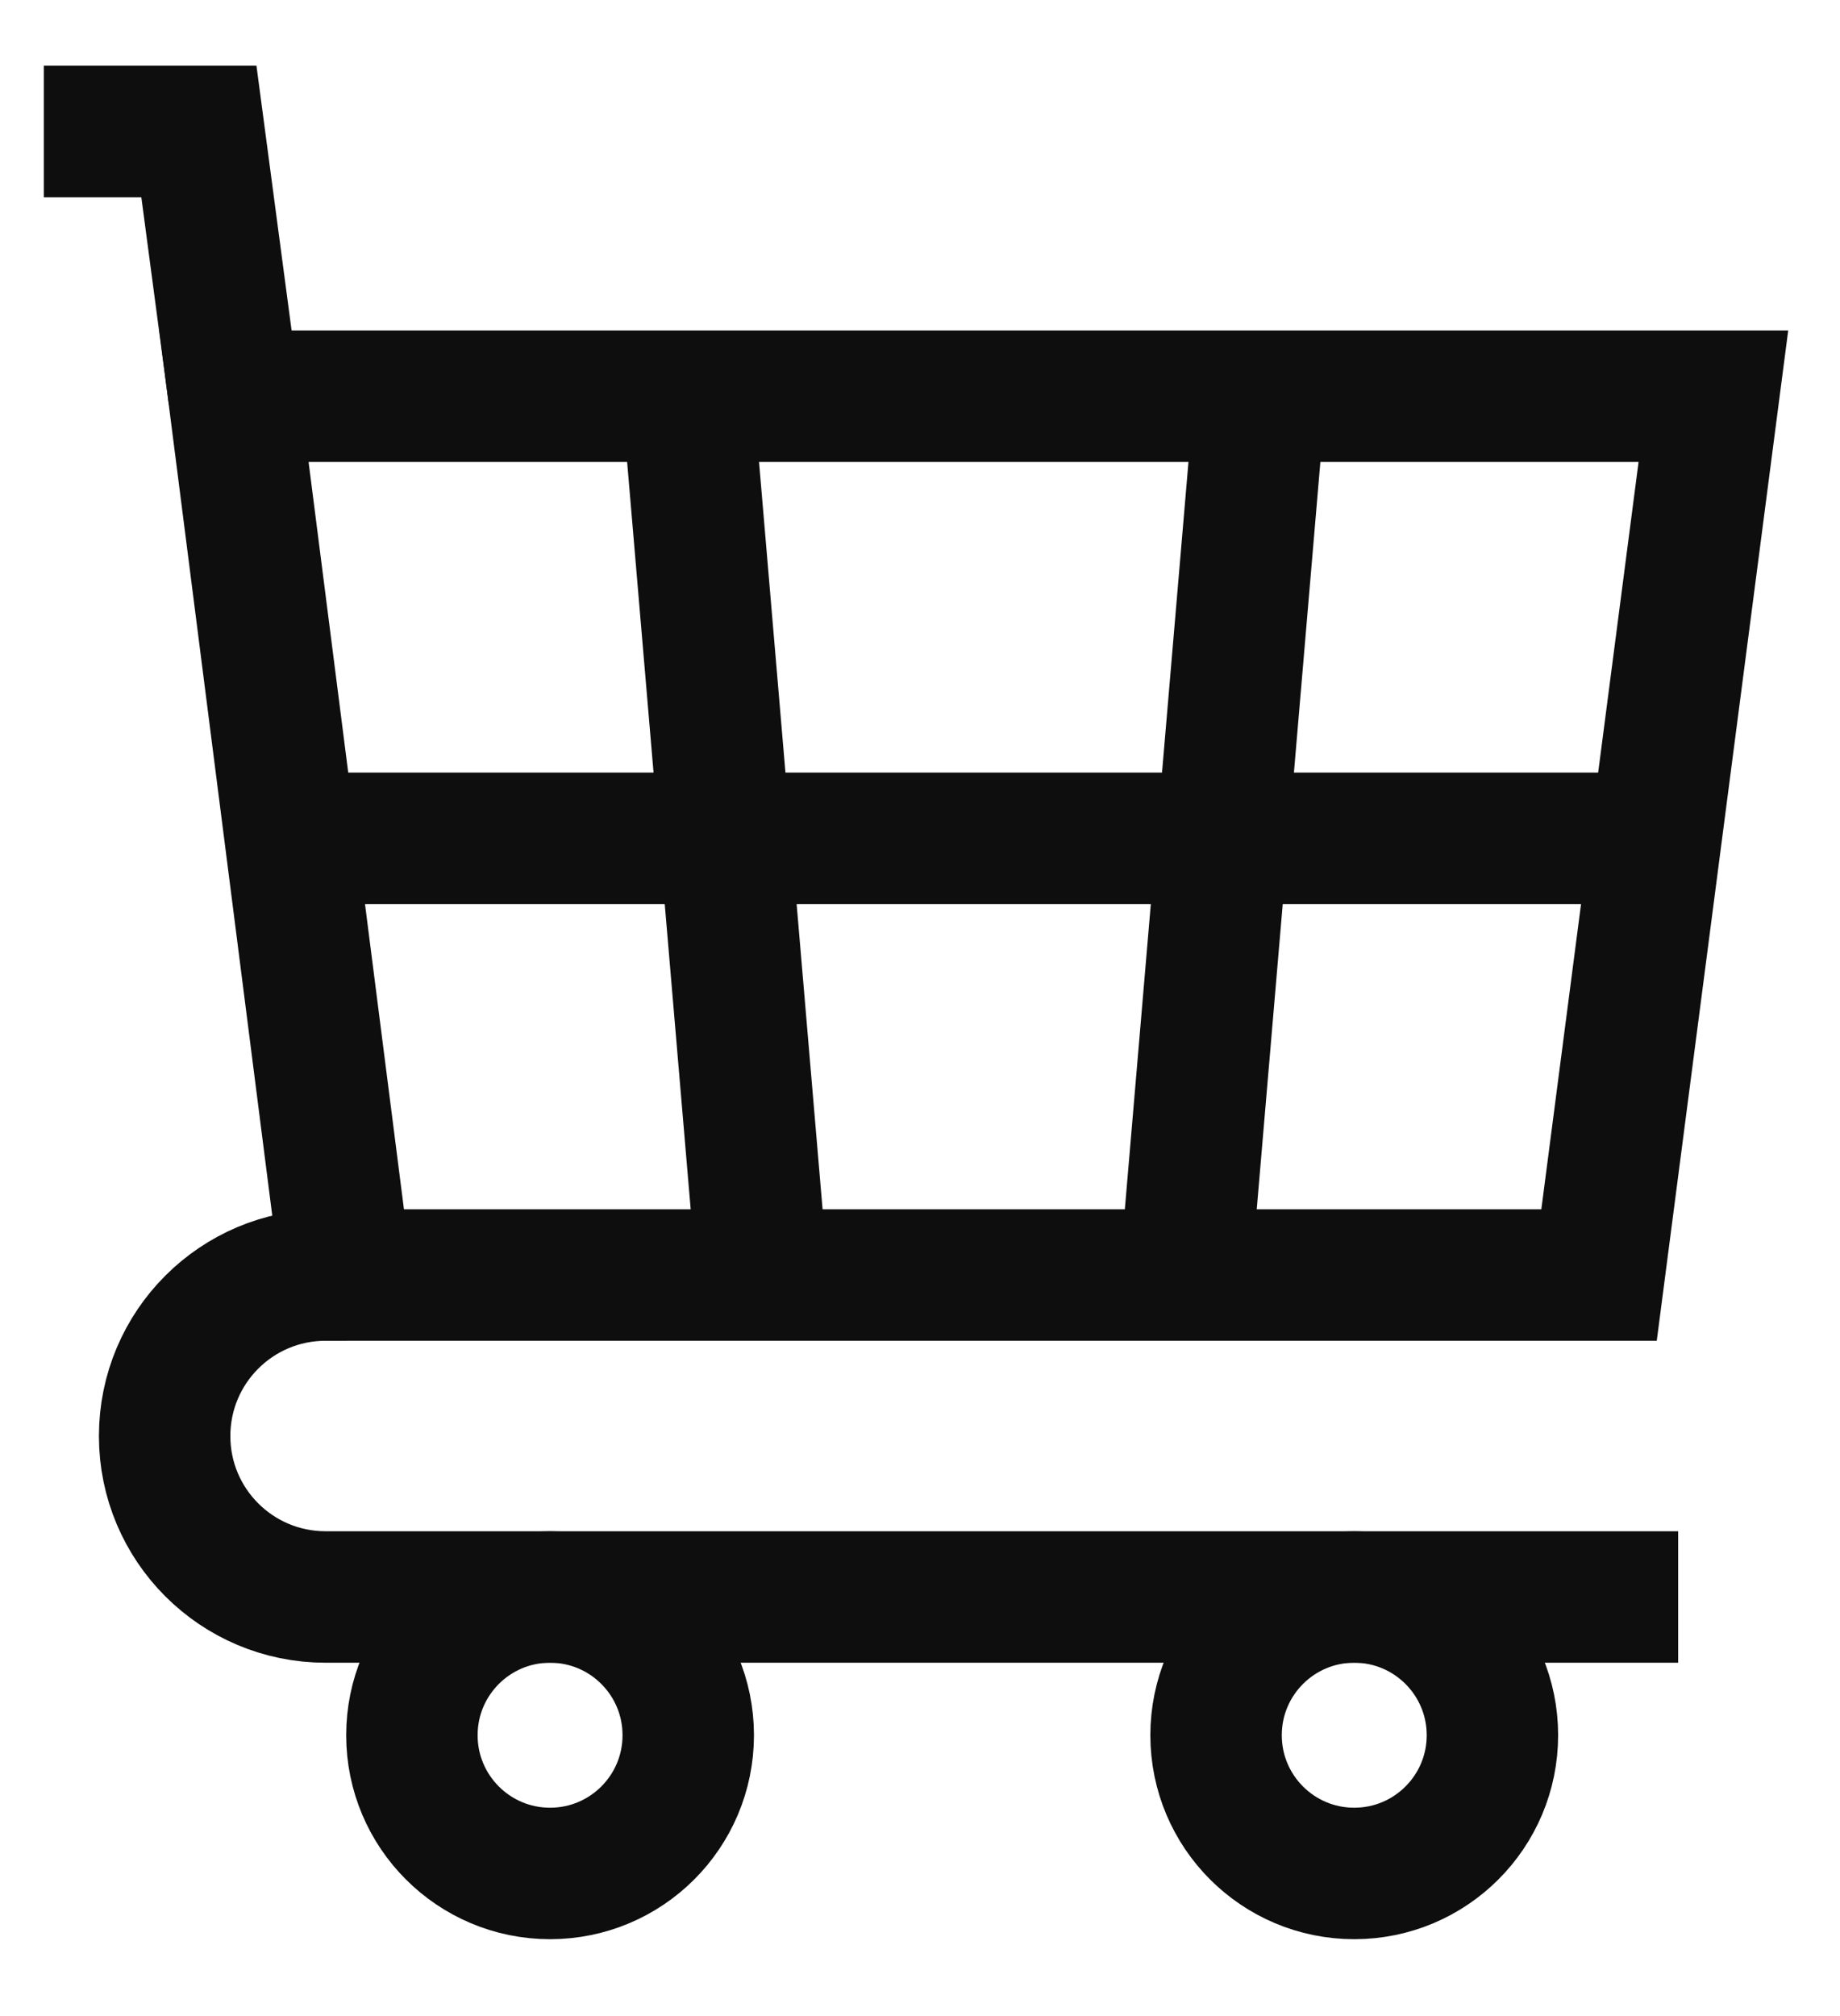
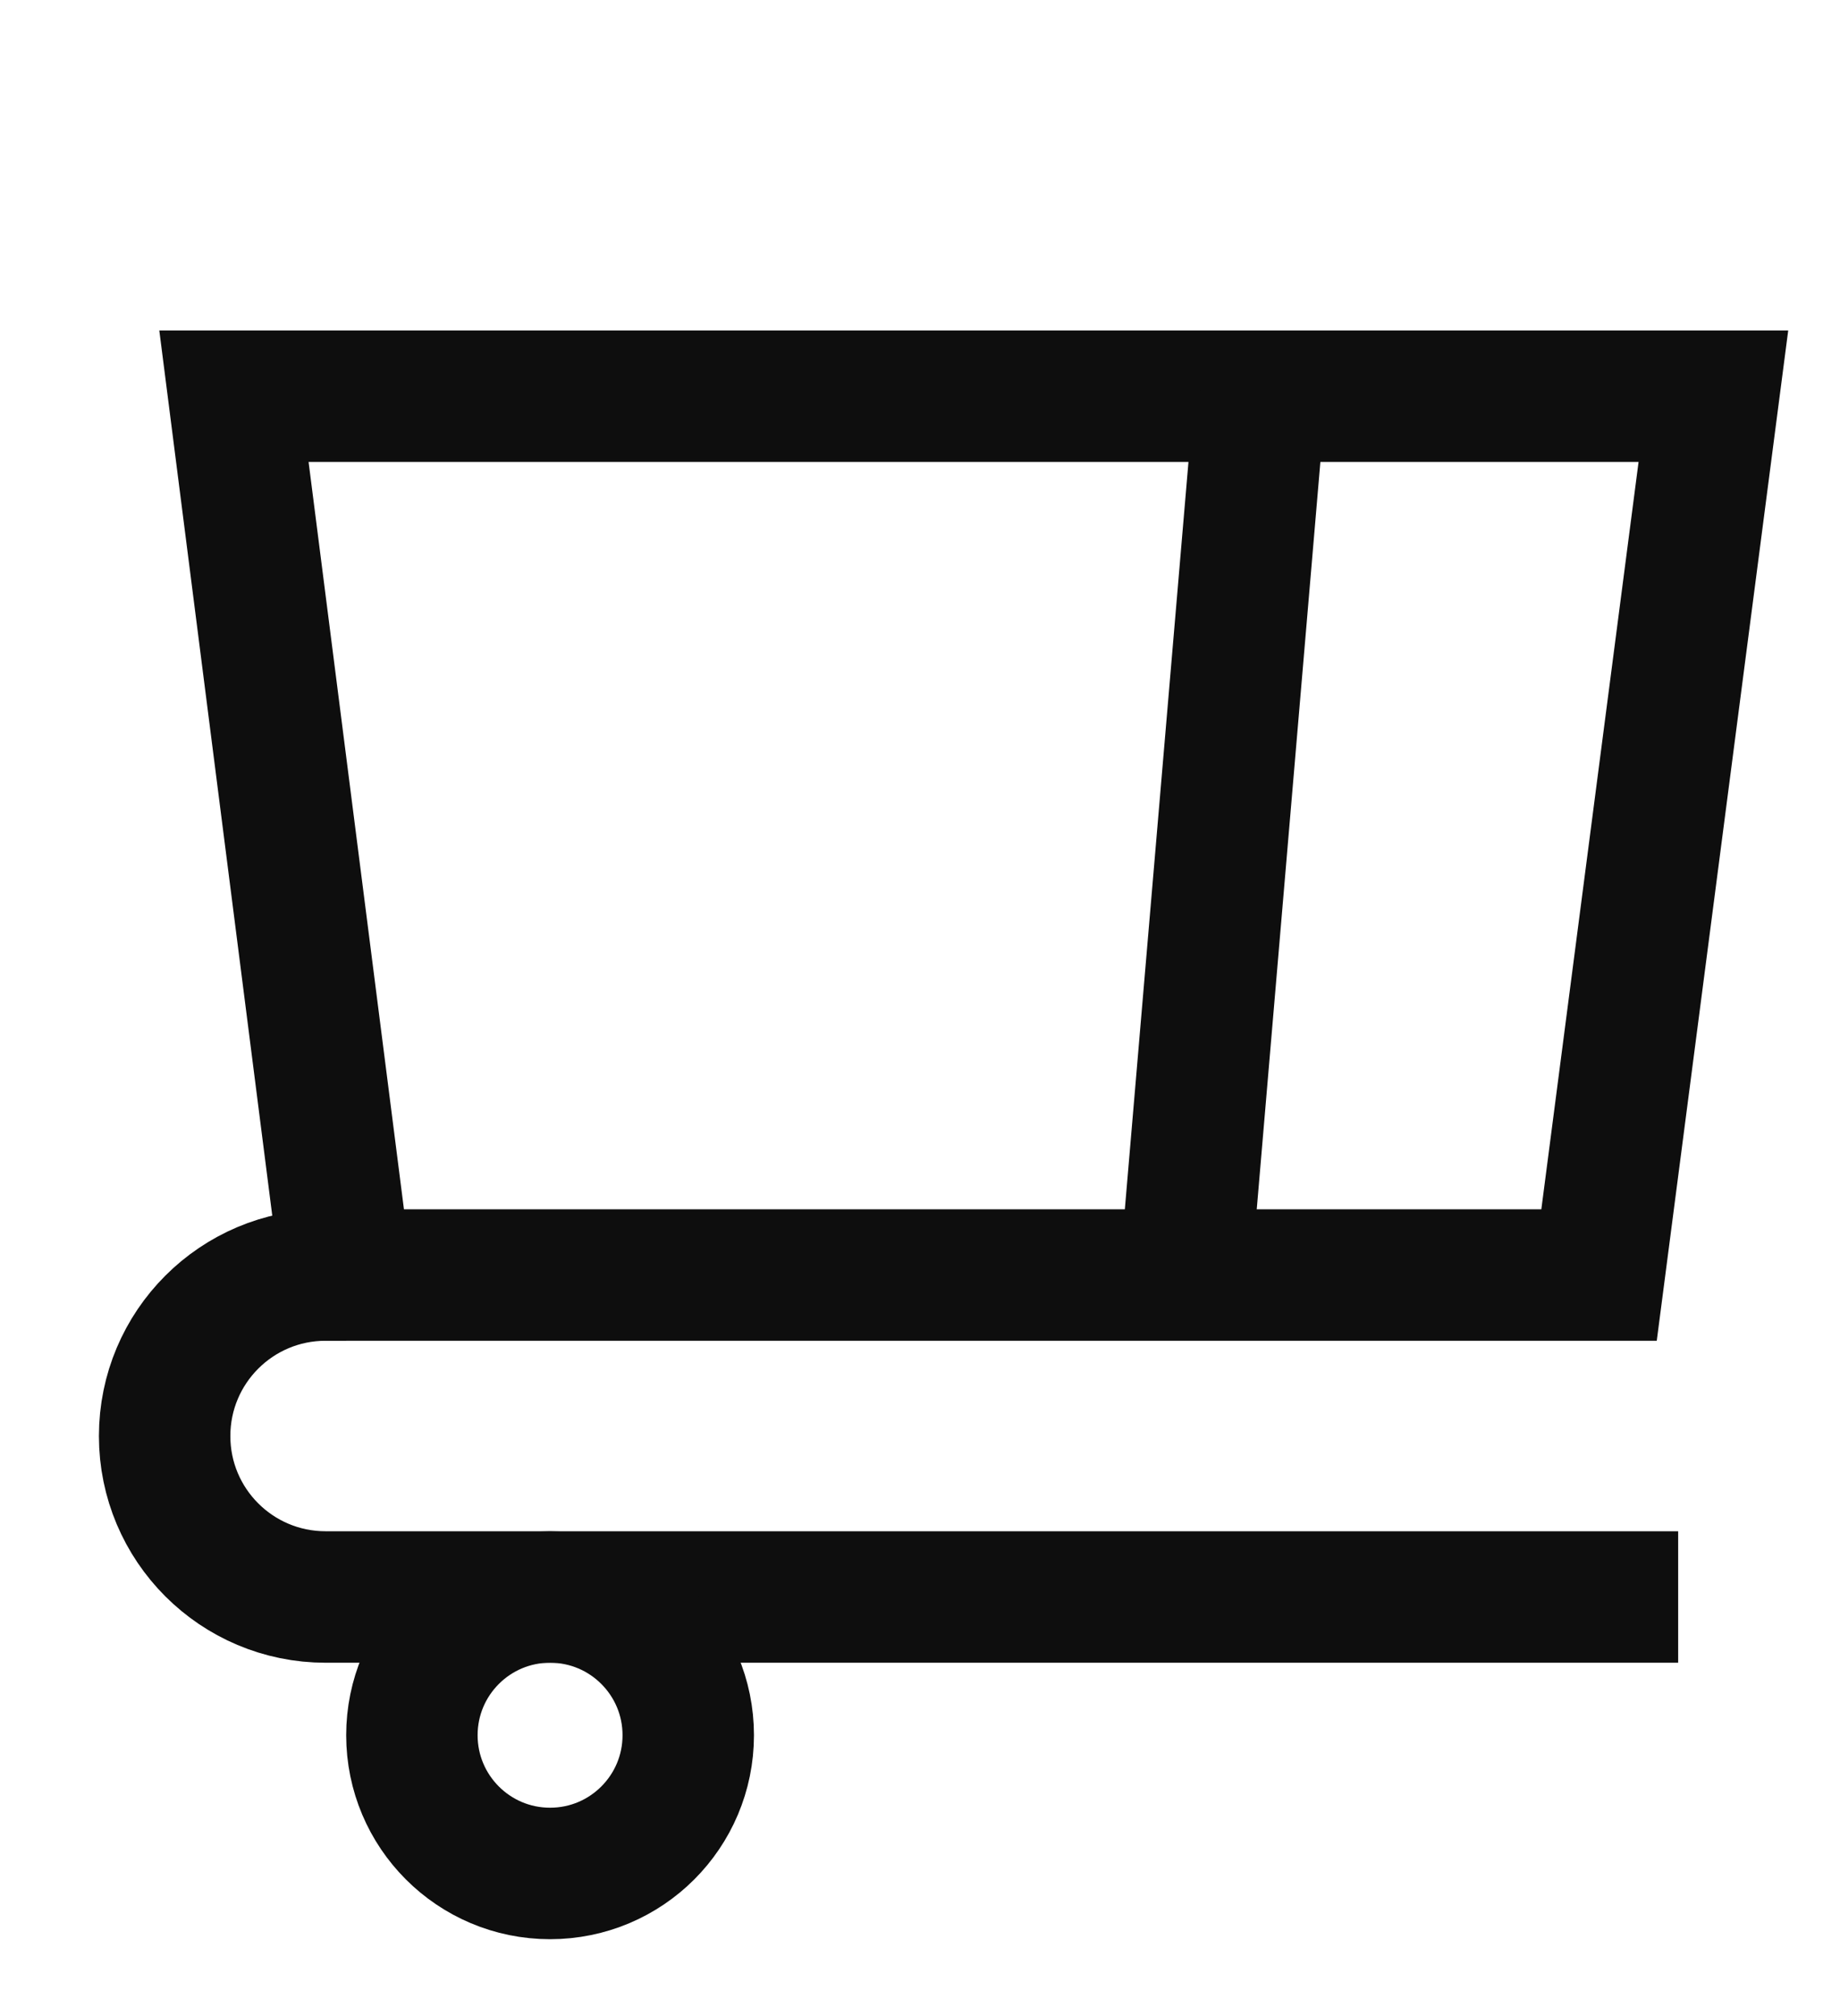
<svg xmlns="http://www.w3.org/2000/svg" width="21" height="23" viewBox="0 0 21 23" fill="none">
  <path d="M18.25 14.546H3.95L2.67 4.52H19.555L18.25 14.546Z" stroke="#0E0E0E" stroke-width="1.5" stroke-miterlimit="10" />
-   <path d="M2.671 4.52L2.27 1.5H0.5" stroke="#0E0E0E" stroke-width="1.5" stroke-miterlimit="10" />
  <path d="M19.153 18.219H3.716C2.701 18.219 1.879 17.397 1.879 16.383C1.879 15.368 2.701 14.546 3.716 14.546H3.951" stroke="#0E0E0E" stroke-width="1.5" stroke-miterlimit="10" />
-   <path d="M6.278 21.373C7.149 21.373 7.855 20.667 7.855 19.796C7.855 18.925 7.149 18.219 6.278 18.219C5.407 18.219 4.701 18.925 4.701 19.796C4.701 20.667 5.407 21.373 6.278 21.373Z" stroke="#0E0E0E" stroke-width="1.5" stroke-miterlimit="10" />
-   <path d="M15.456 21.373C16.327 21.373 17.033 20.667 17.033 19.796C17.033 18.925 16.327 18.219 15.456 18.219C14.585 18.219 13.879 18.925 13.879 19.796C13.879 20.667 14.585 21.373 15.456 21.373Z" stroke="#0E0E0E" stroke-width="1.5" stroke-miterlimit="10" />
-   <path d="M18.881 9.564H3.314" stroke="#0E0E0E" stroke-width="1.5" stroke-miterlimit="10" />
-   <path d="M8.699 14.542L7.846 4.516" stroke="#0E0E0E" stroke-width="1.5" stroke-miterlimit="10" />
+   <path d="M6.278 21.373C7.149 21.373 7.855 20.667 7.855 19.796C7.855 18.925 7.149 18.219 6.278 18.219C5.407 18.219 4.701 18.925 4.701 19.796C4.701 20.667 5.407 21.373 6.278 21.373" stroke="#0E0E0E" stroke-width="1.5" stroke-miterlimit="10" />
  <path d="M13.527 14.542L14.381 4.516" stroke="#0E0E0E" stroke-width="1.5" stroke-miterlimit="10" />
</svg>